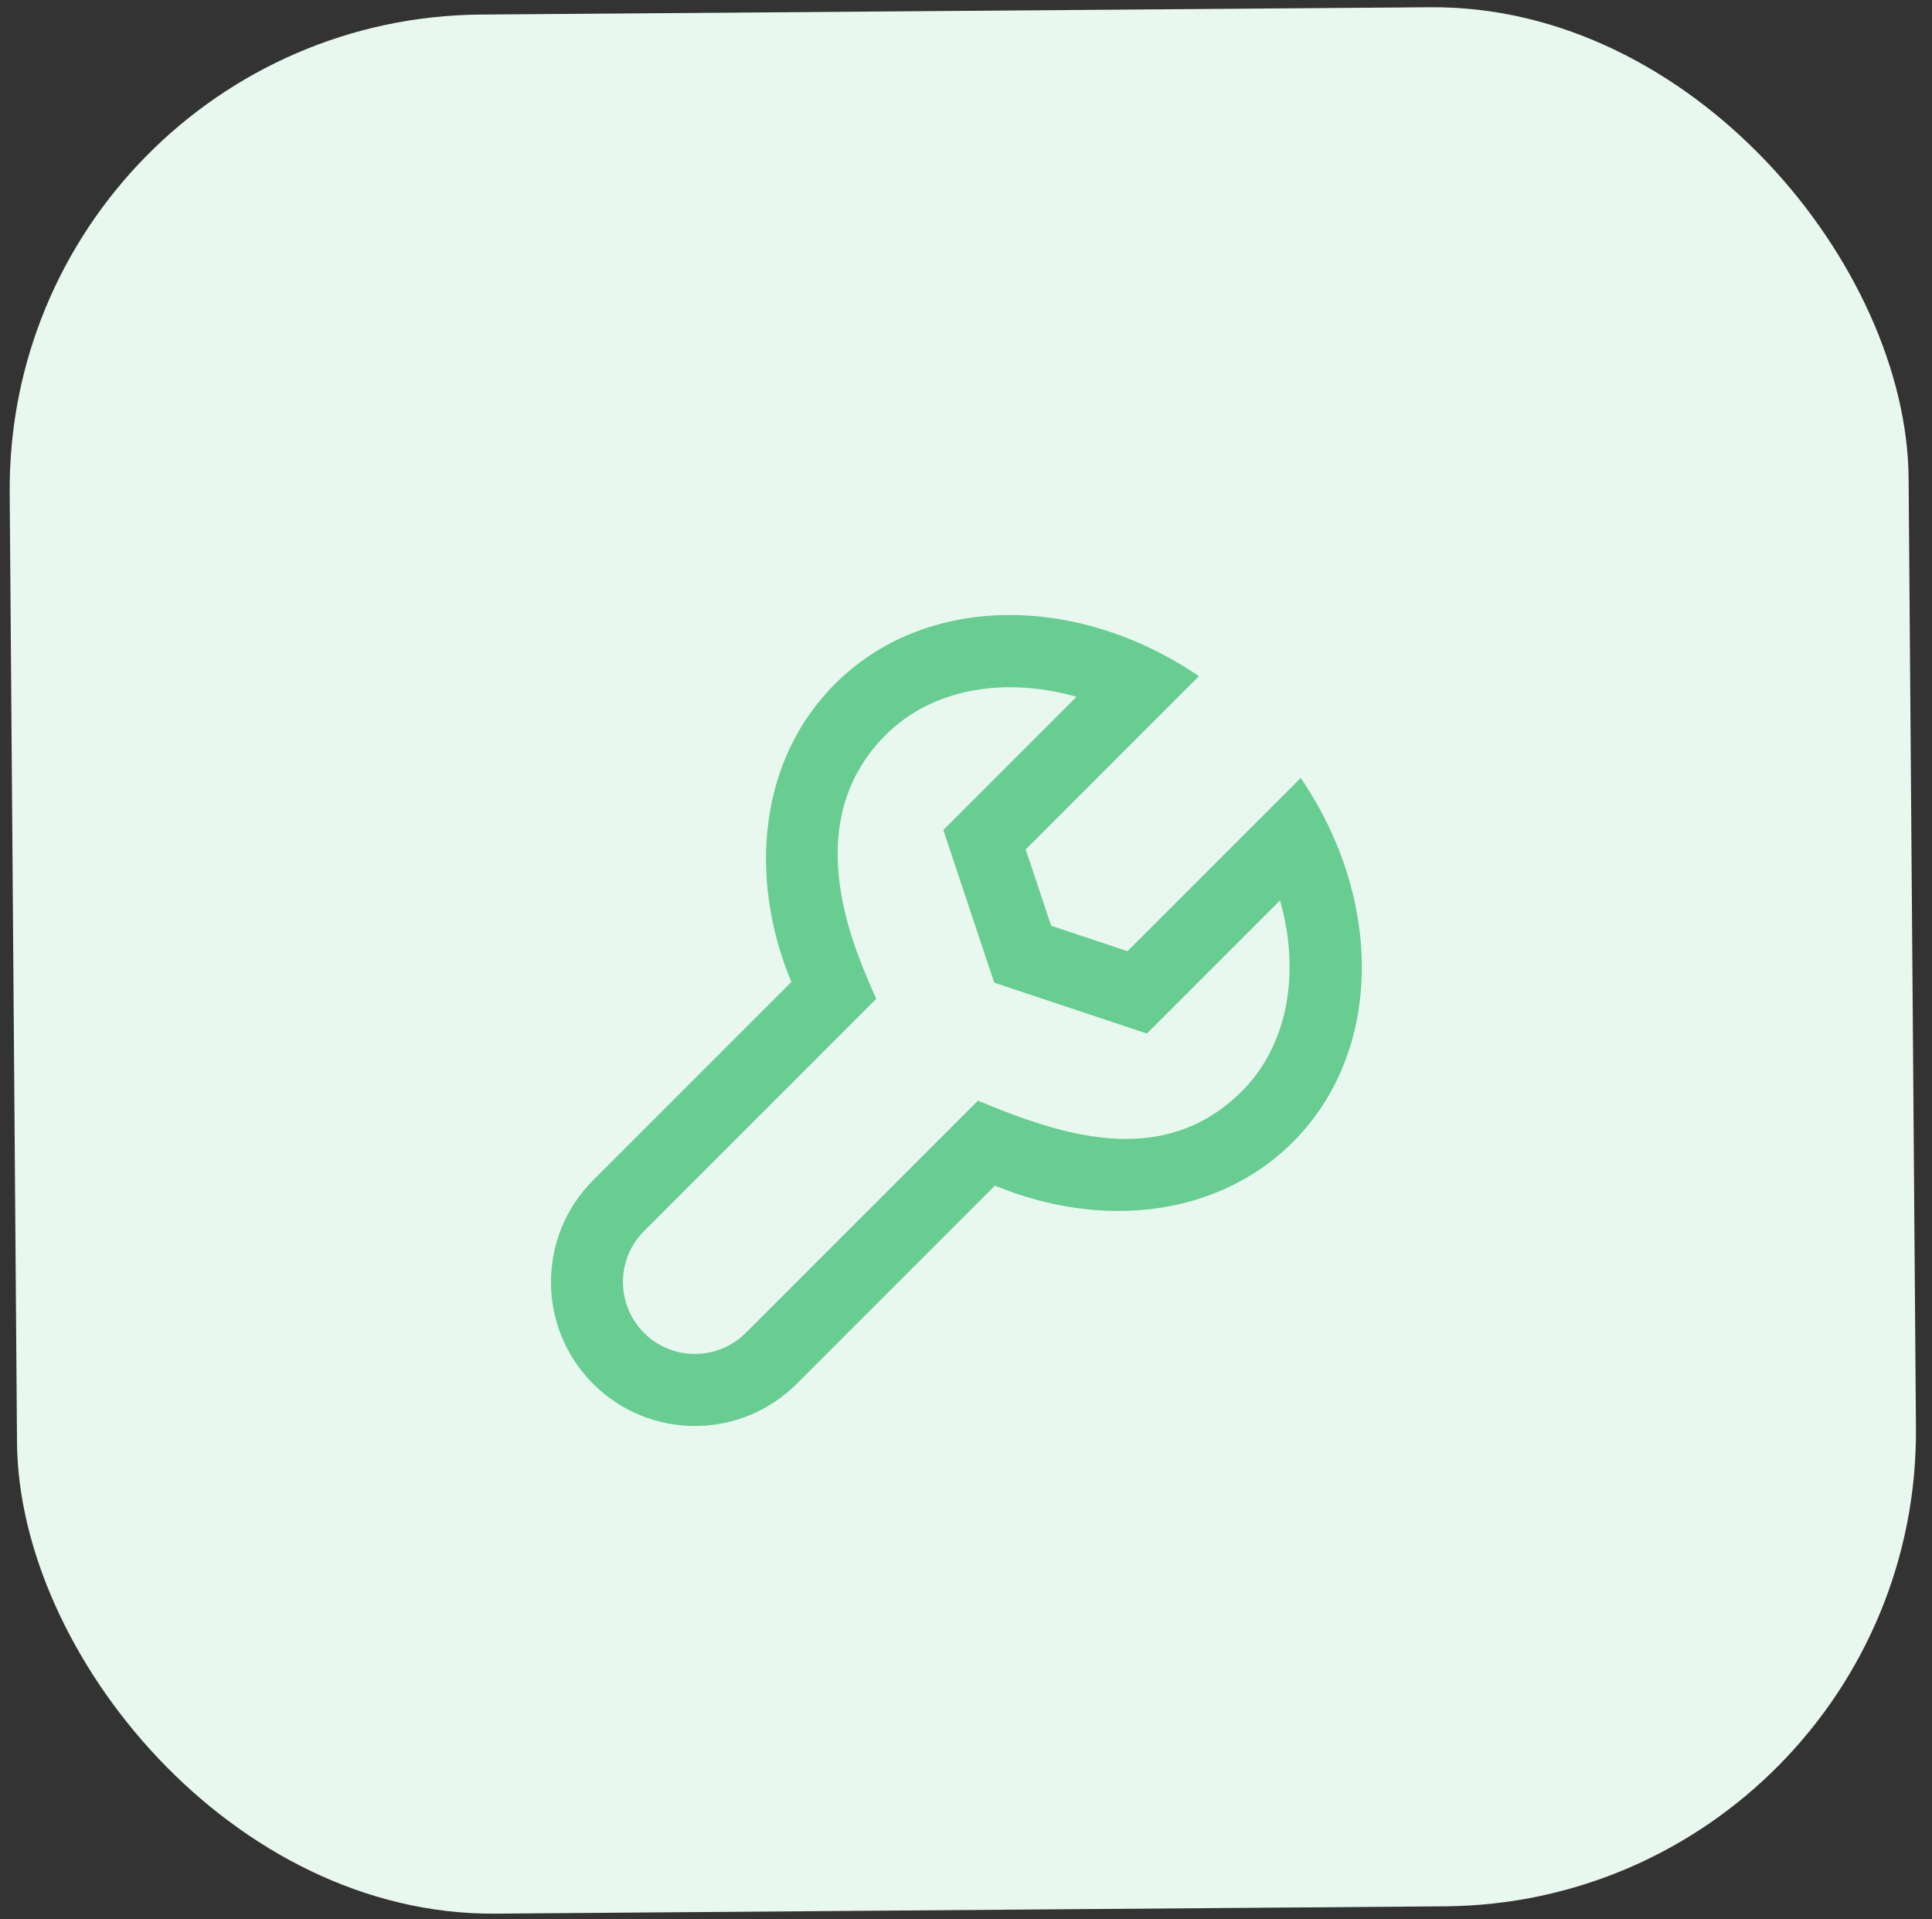
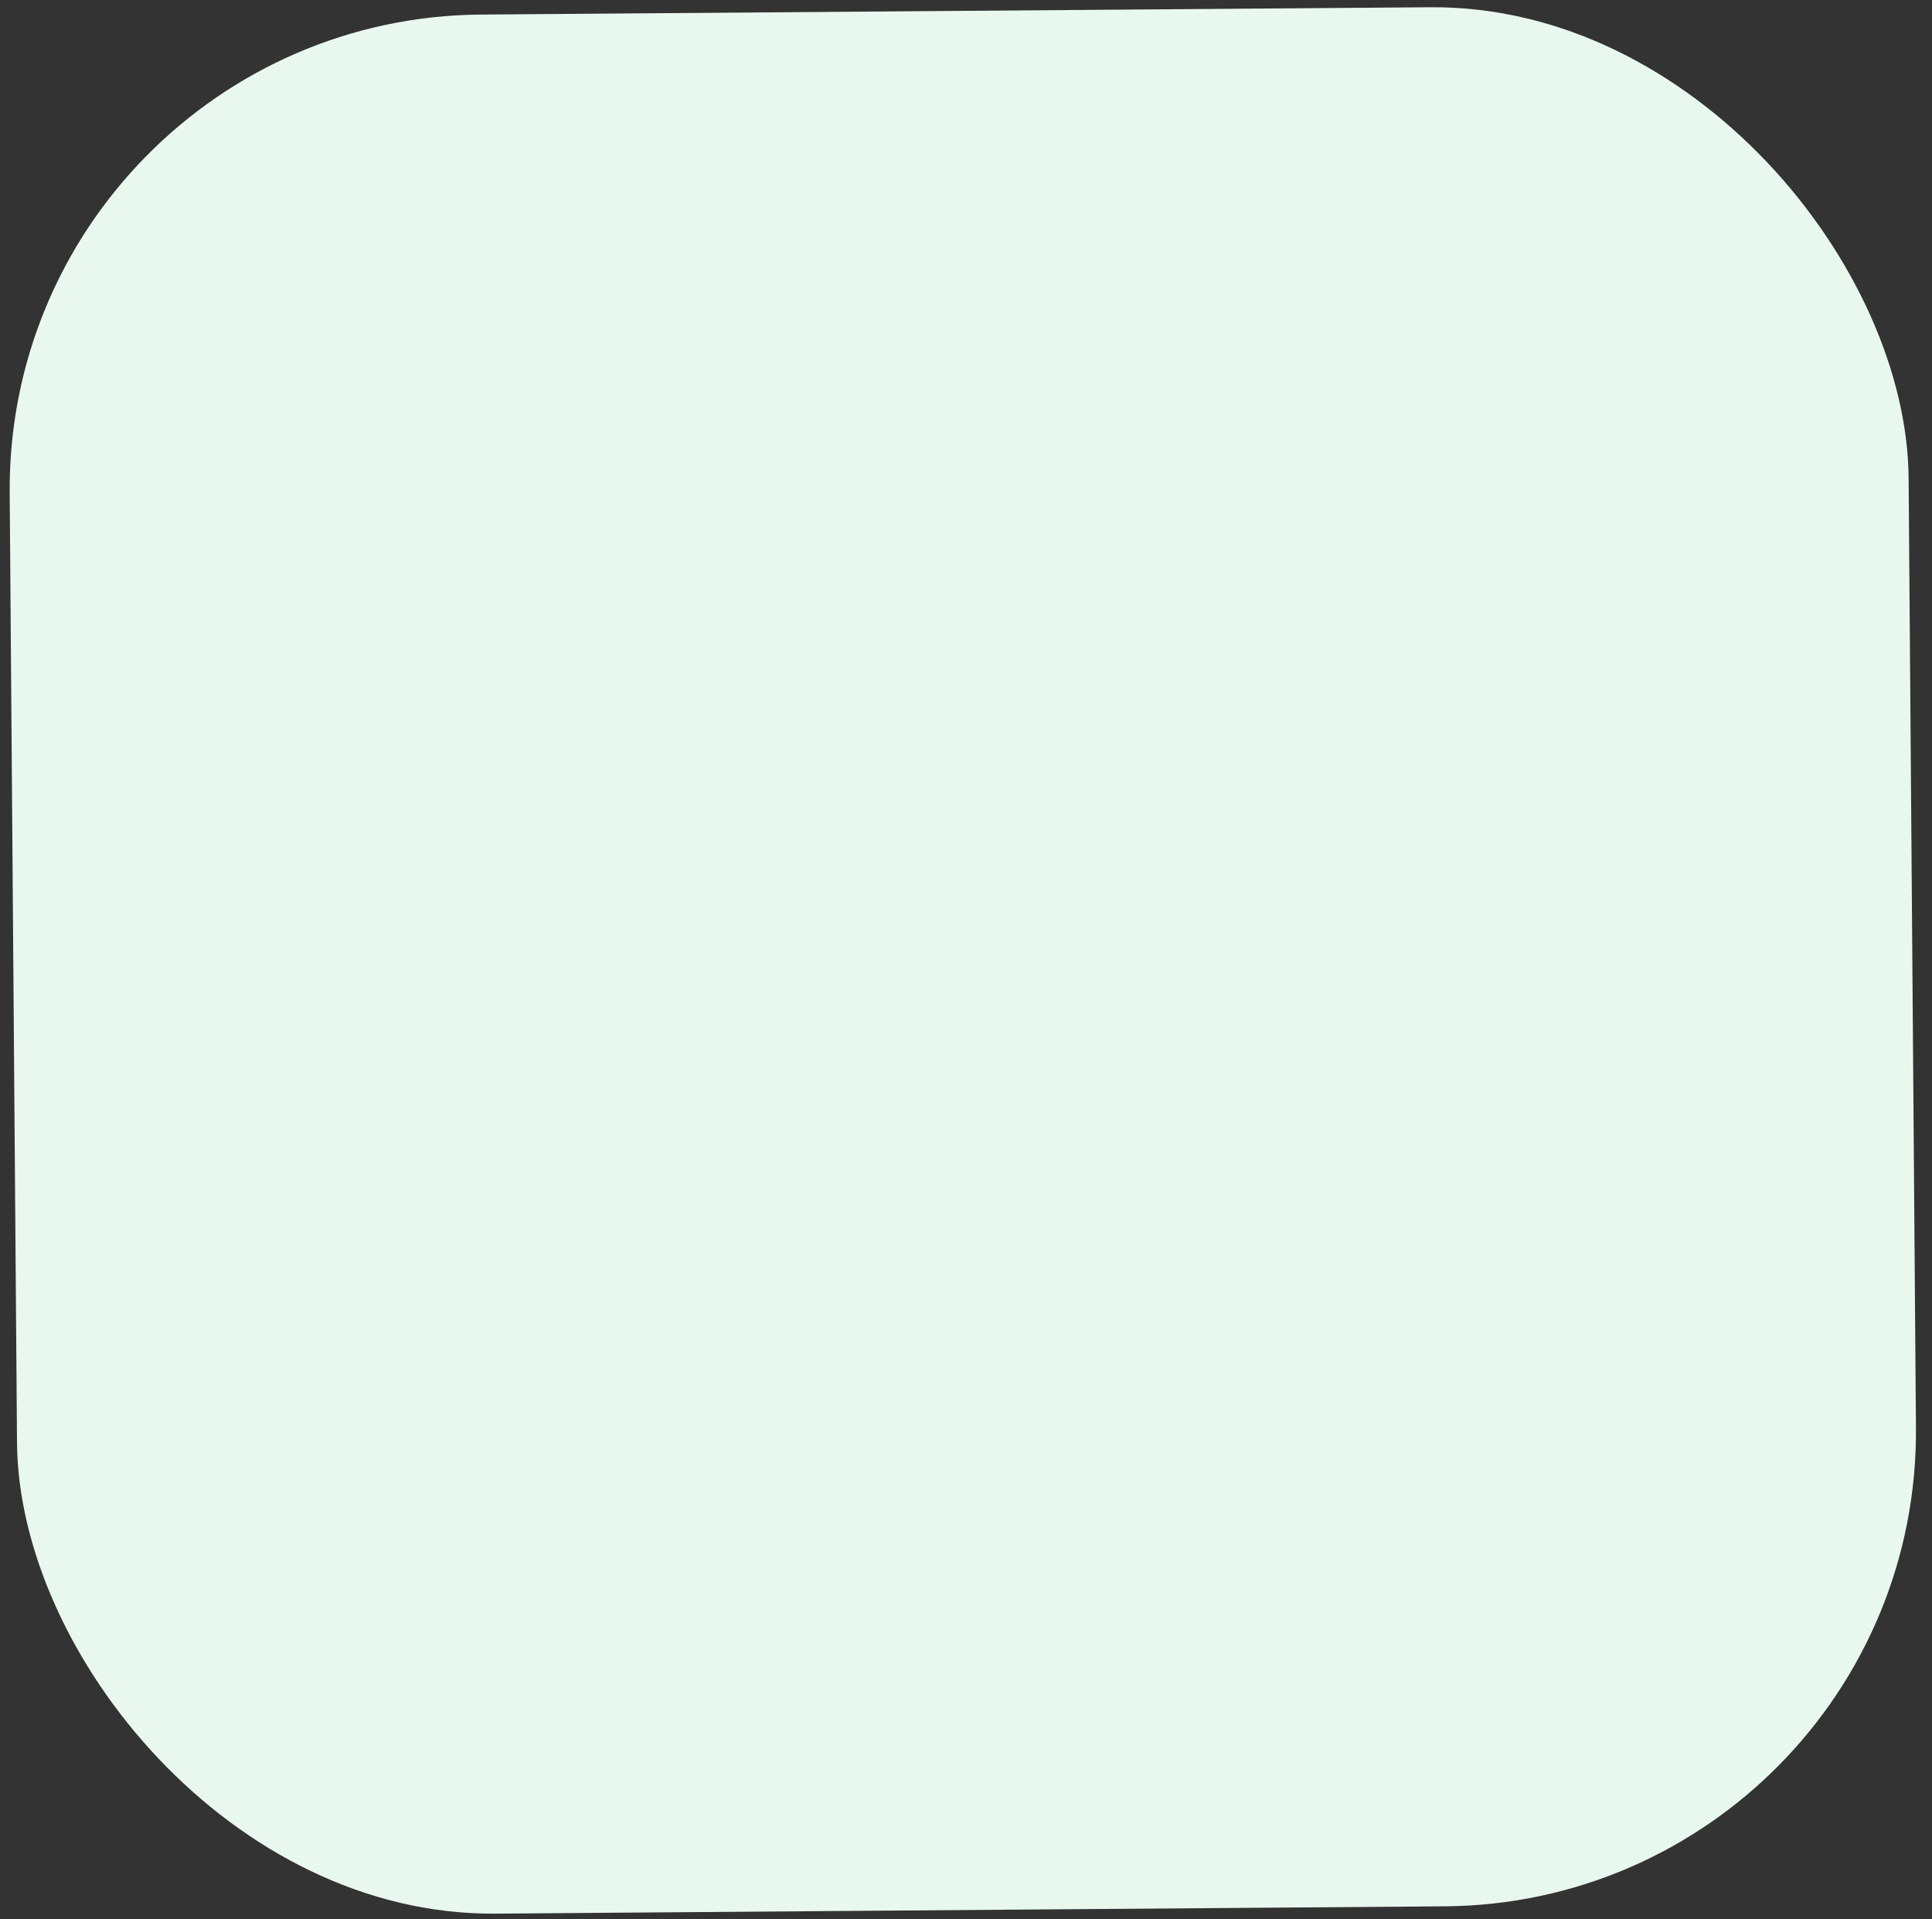
<svg xmlns="http://www.w3.org/2000/svg" width="151" height="150" viewBox="0 0 151 150" fill="none">
  <rect x="0" y="0" width="151" height="150" fill="#333333" stroke="none" />
  <g clip-path="url(#clip0_5014_10366)">
    <rect x="0.471" y="1.425" width="148.42" height="148.42" transform="rotate(-0.442 0.471 1.425)" fill="#E9F8EF" />
-     <path d="M100.042 70.369C101.654 76.011 100.667 81.678 97.07 85.273C90.82 91.522 82.686 88.605 76.434 86.021L58.288 104.167C56.094 106.361 52.525 106.361 50.334 104.167C48.143 101.973 48.141 98.404 50.334 96.213L68.481 78.067C67.266 75.133 61.947 64.713 69.229 57.432C72.826 53.834 78.49 52.847 84.132 54.459L73.729 64.862L77.706 76.796L89.639 80.773L100.042 70.369ZM101.66 60.798L88.12 74.338L82.155 72.349L80.166 66.384L93.706 52.844C84.228 46.384 72.348 46.359 65.252 53.458C59.399 59.31 58.403 68.417 61.849 76.748L46.357 92.239C41.964 96.632 41.964 103.756 46.357 108.149C50.751 112.543 57.874 112.543 62.268 108.149L77.759 92.658C86.09 96.103 95.196 95.108 101.049 89.255C108.142 82.156 108.117 70.276 101.66 60.798Z" fill="#68CD90" />
  </g>
  <defs>
    <clipPath id="clip0_5014_10366">
      <rect x="0.471" y="1.425" width="148.42" height="148.42" rx="37.105" transform="rotate(-0.442 0.471 1.425)" fill="white" />
    </clipPath>
  </defs>
</svg>